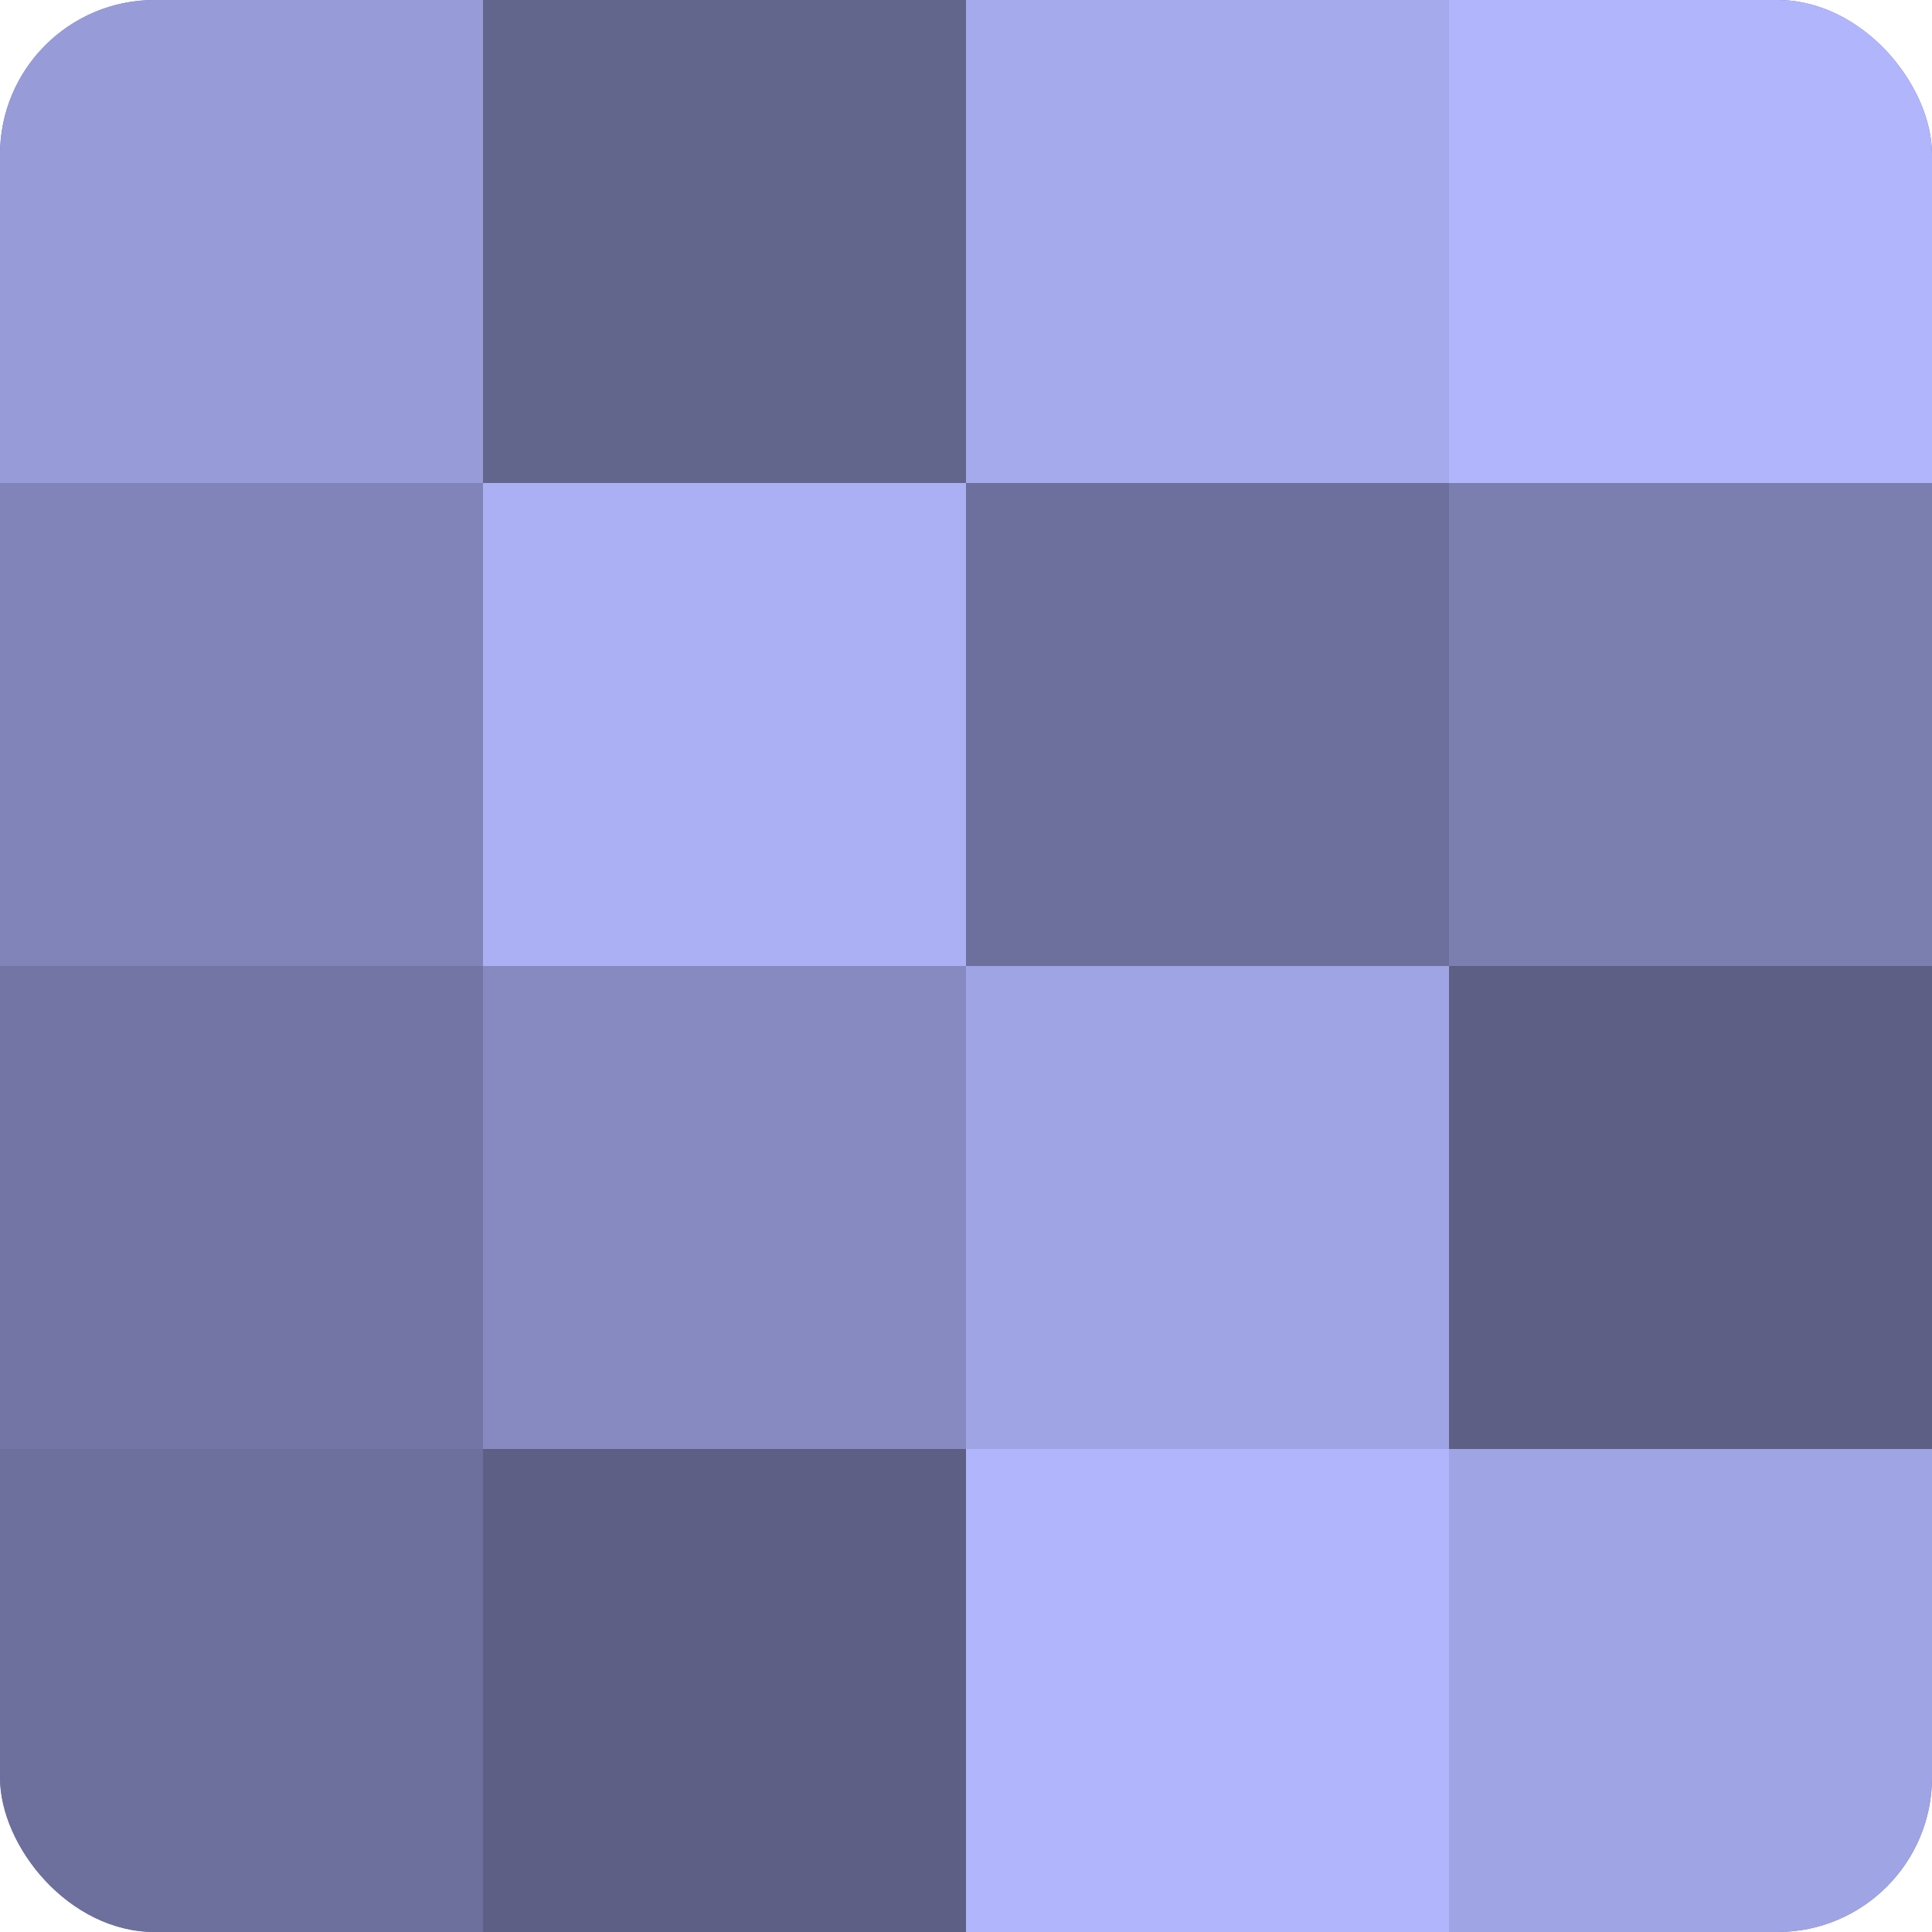
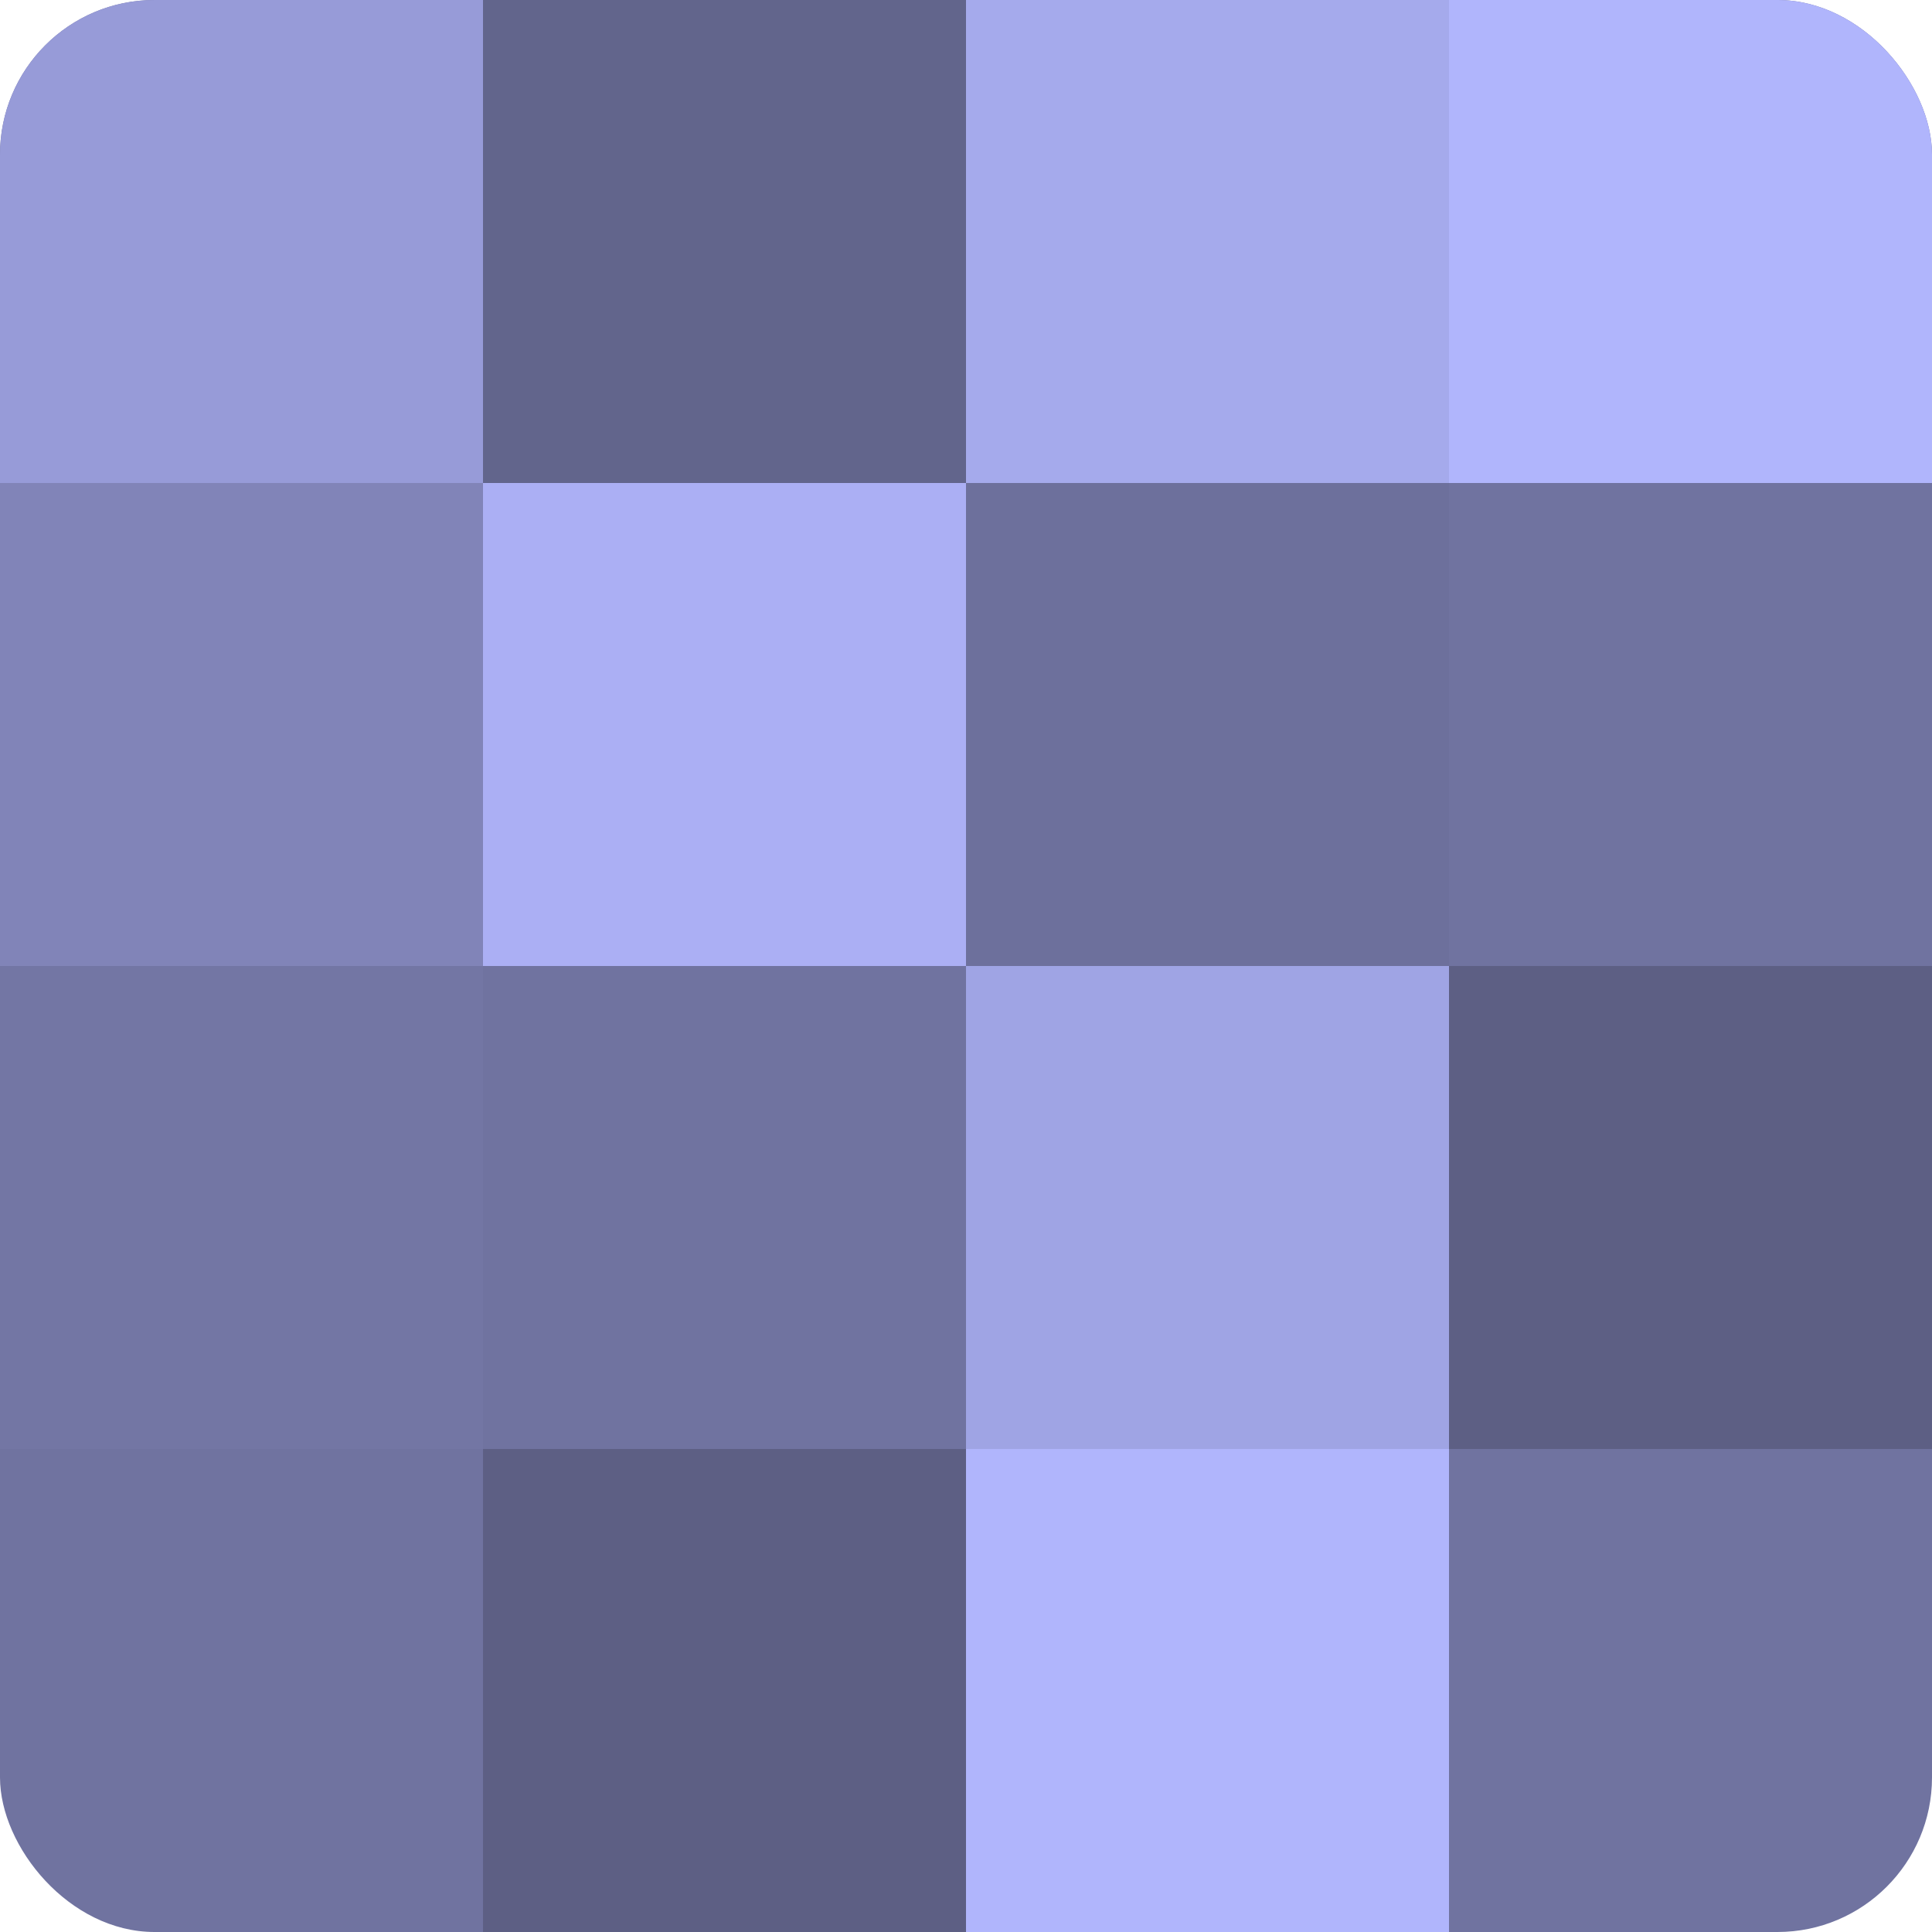
<svg xmlns="http://www.w3.org/2000/svg" width="80" height="80" viewBox="0 0 100 100" preserveAspectRatio="xMidYMid meet">
  <defs>
    <clipPath id="c" width="100" height="100">
      <rect width="100" height="100" rx="8" ry="8" />
    </clipPath>
  </defs>
  <g clip-path="url(#c)">
    <rect width="100" height="100" fill="#7073a0" />
    <rect width="25" height="25" fill="#979bd8" />
    <rect y="25" width="25" height="25" fill="#8184b8" />
    <rect y="50" width="25" height="25" fill="#7376a4" />
-     <rect y="75" width="25" height="25" fill="#6d709c" />
    <rect x="25" width="25" height="25" fill="#62658c" />
    <rect x="25" y="25" width="25" height="25" fill="#abaff4" />
-     <rect x="25" y="50" width="25" height="25" fill="#868ac0" />
    <rect x="25" y="75" width="25" height="25" fill="#5d5f84" />
    <rect x="50" width="25" height="25" fill="#a5aaec" />
    <rect x="50" y="25" width="25" height="25" fill="#6d709c" />
    <rect x="50" y="50" width="25" height="25" fill="#9fa4e4" />
    <rect x="50" y="75" width="25" height="25" fill="#b0b5fc" />
    <rect x="75" width="25" height="25" fill="#b0b5fc" />
-     <rect x="75" y="25" width="25" height="25" fill="#7b7fb0" />
    <rect x="75" y="50" width="25" height="25" fill="#5d5f84" />
-     <rect x="75" y="75" width="25" height="25" fill="#9fa4e4" />
  </g>
</svg>